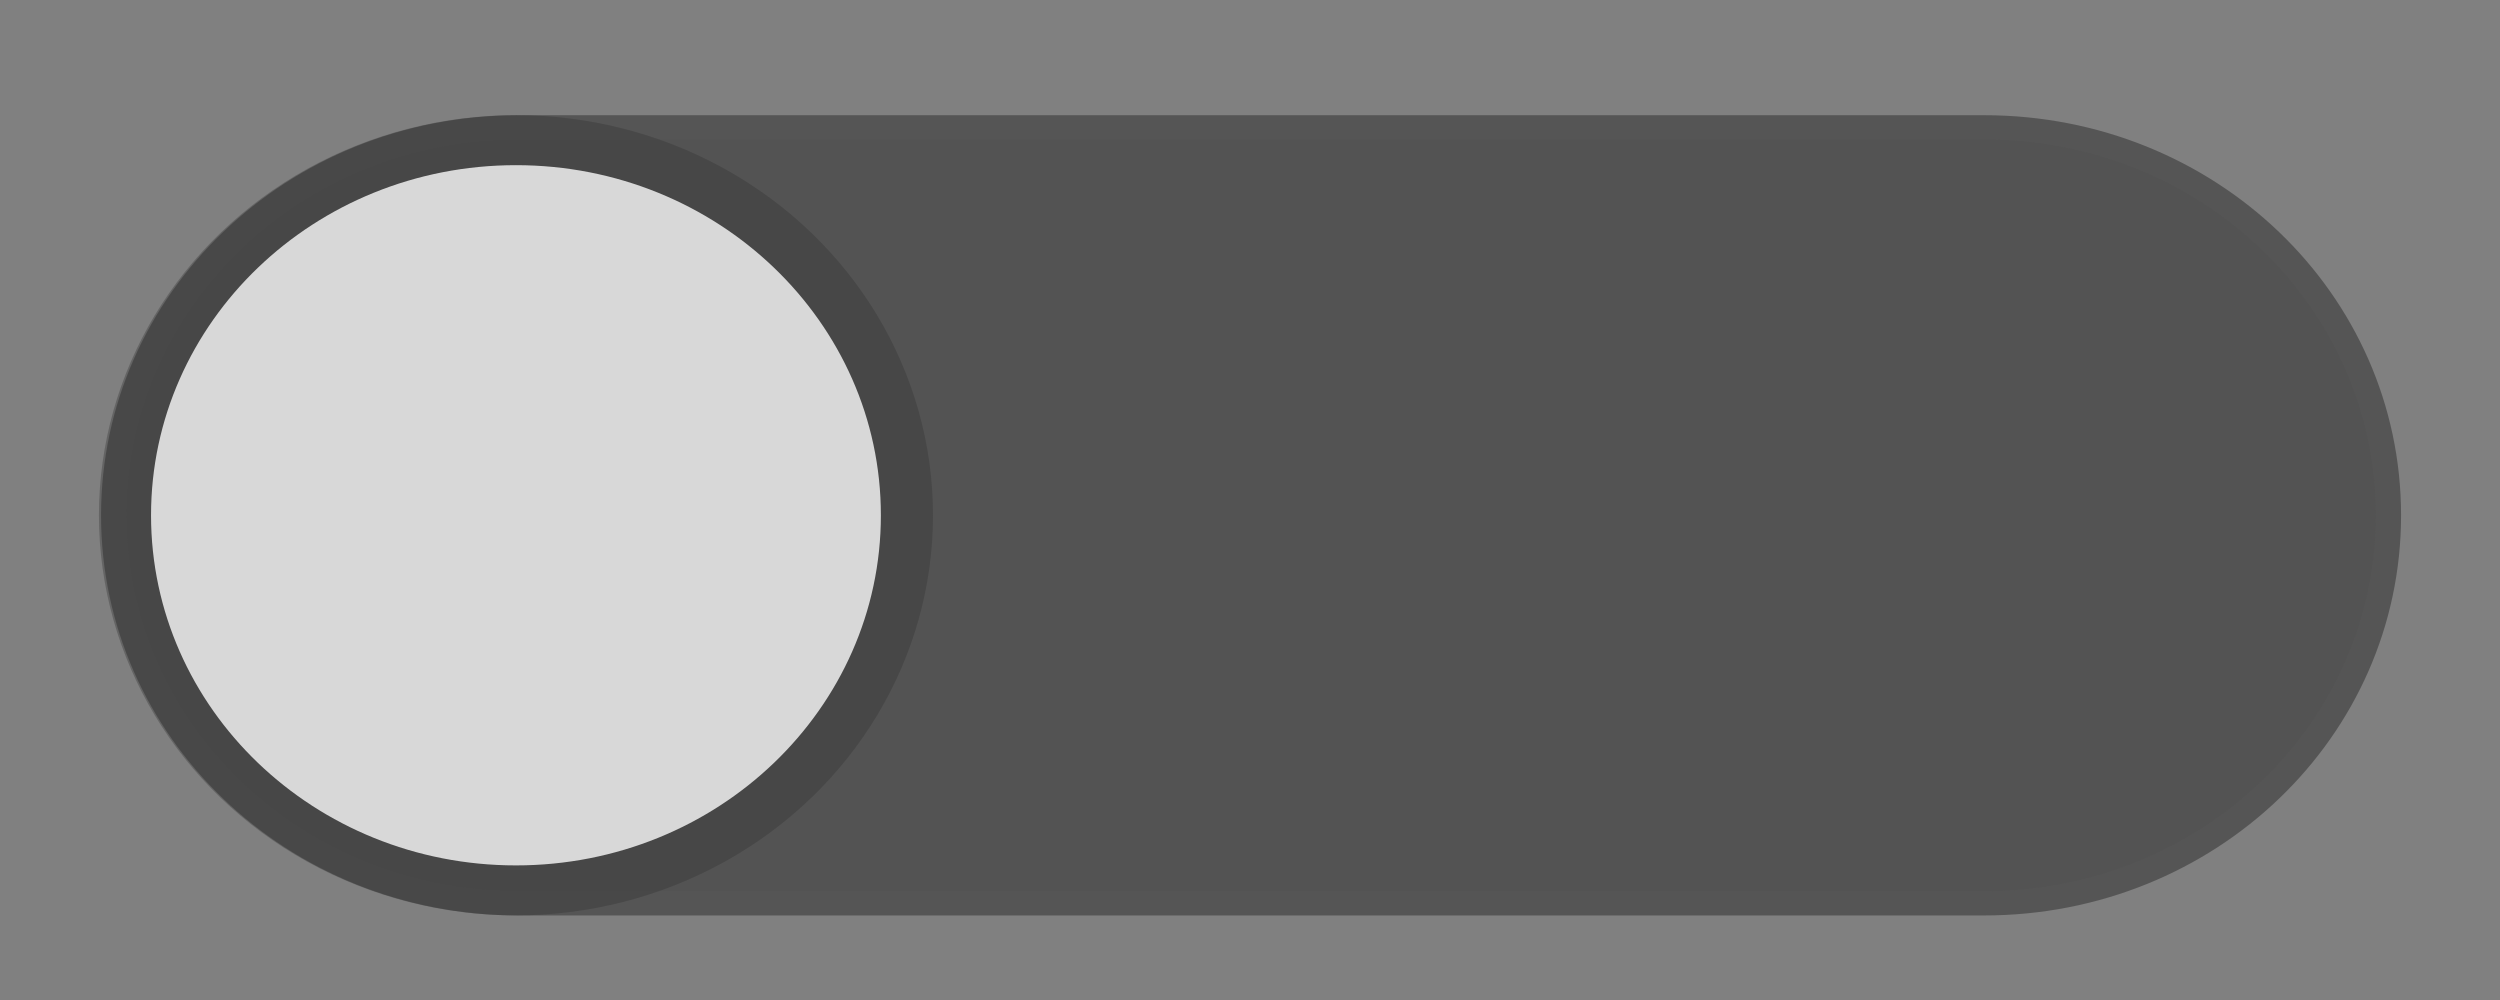
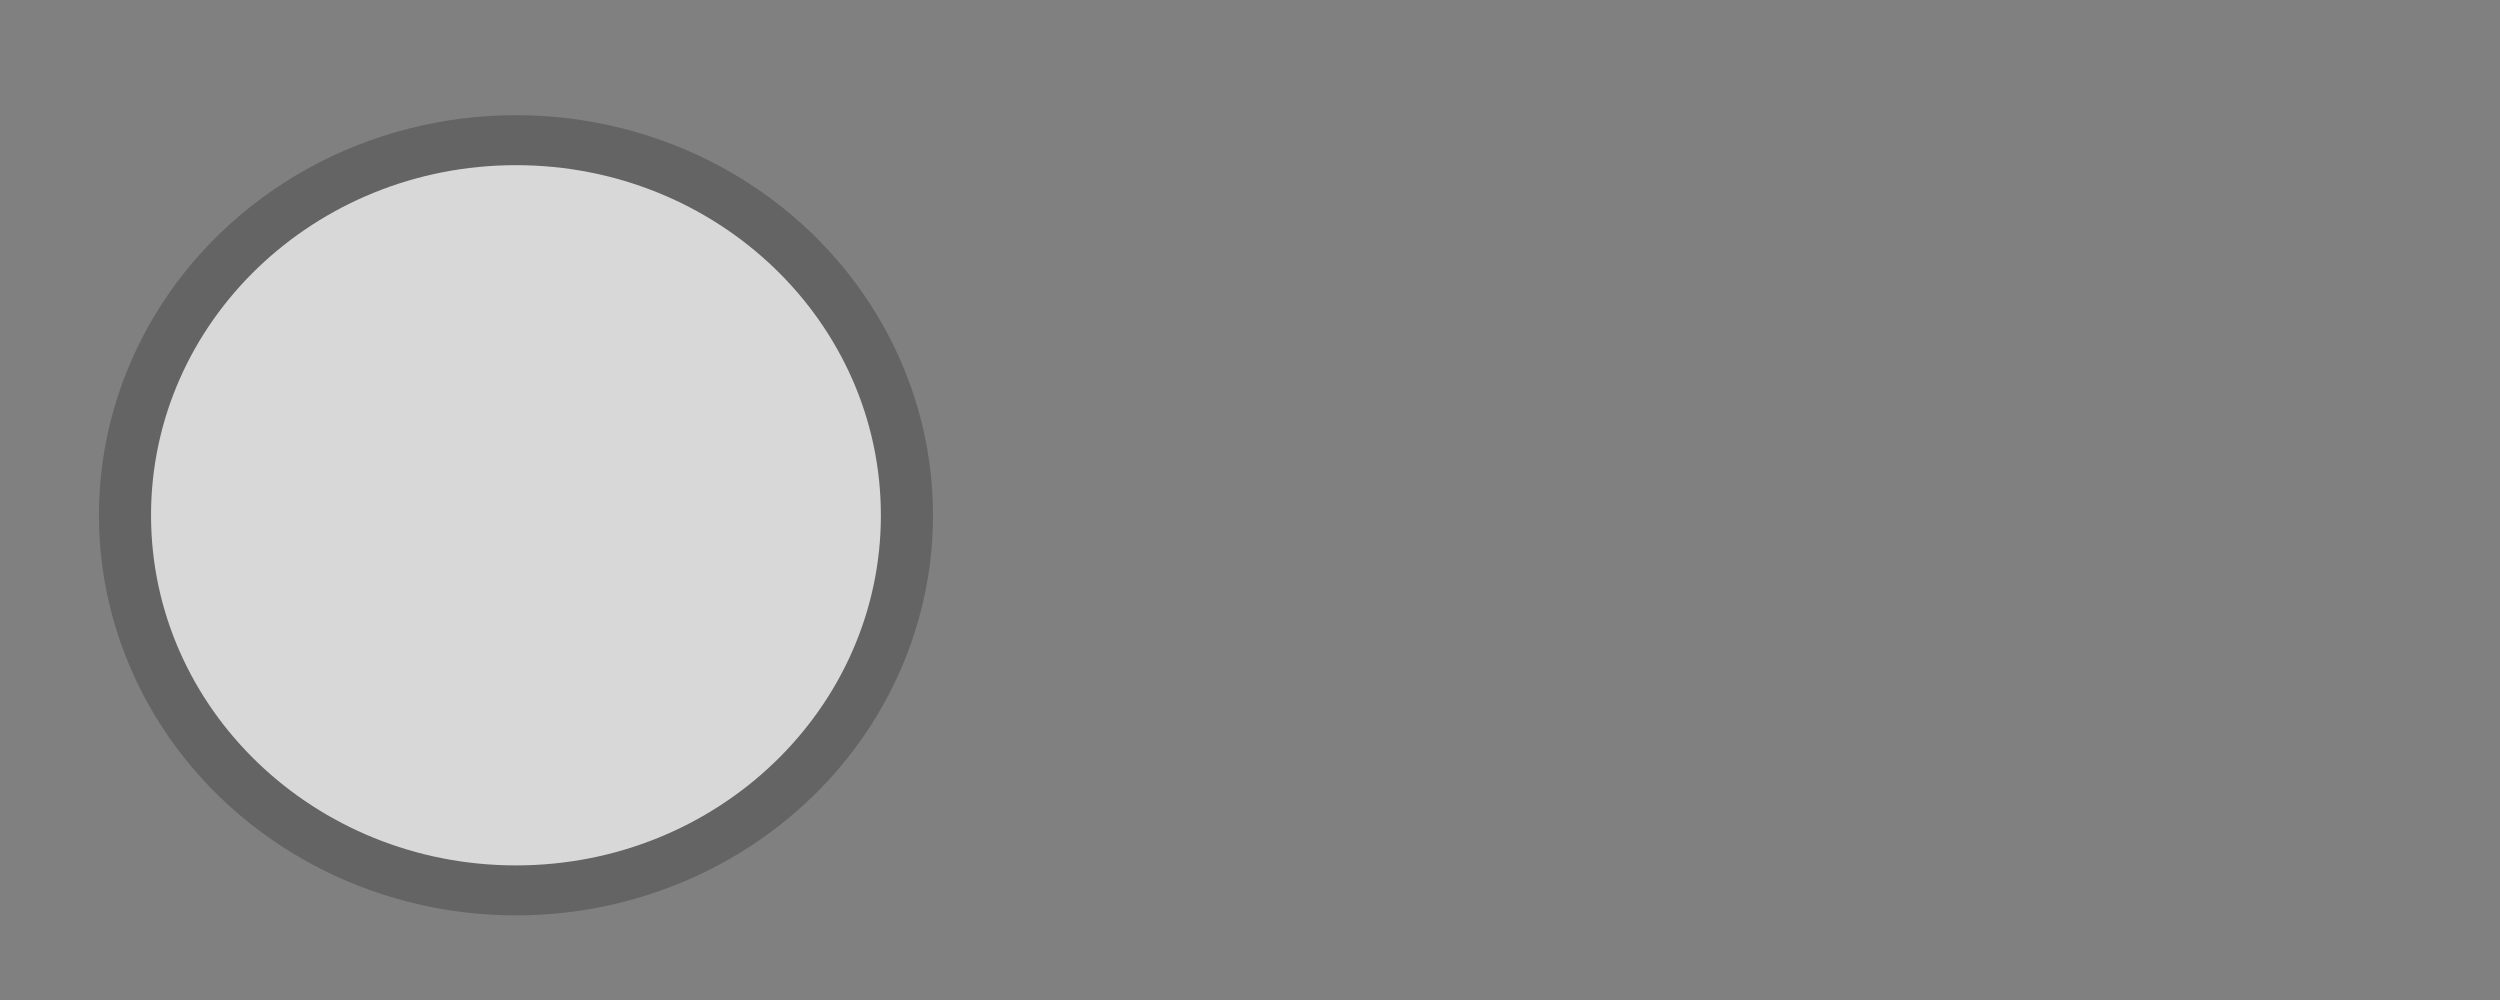
<svg xmlns="http://www.w3.org/2000/svg" xmlns:ns1="http://sodipodi.sourceforge.net/DTD/sodipodi-0.dtd" xmlns:ns2="http://www.inkscape.org/namespaces/inkscape" width="50" height="20" viewBox="0 0 50 20" version="1.1" id="svg6" ns1:docname="toggle-off.svg" ns2:version="0.92.4 (5da689c313, 2019-01-14)">
  <rect x="0" y="0" width="50" height="20" fill="#808080" stroke="none" />
  <defs id="defs10" />
  <ns1:namedview pagecolor="#ffffff" bordercolor="#666666" borderopacity="1" objecttolerance="10" gridtolerance="10" guidetolerance="10" ns2:pageopacity="0" ns2:pageshadow="2" ns2:window-width="1366" ns2:window-height="704" id="namedview8" showgrid="false" ns2:zoom="4.775" ns2:cx="19.157491" ns2:cy="18.778767" ns2:window-x="0" ns2:window-y="0" ns2:window-maximized="1" ns2:current-layer="svg6" />
-   <circle cx="10" cy="10" r="6" id="circle4" style="fill:#ffffff" />
  <g style="display:inline" transform="translate(0.021,-1032.362)" id="toggle-off" ns2:label="Layer 1">
    <g transform="translate(-5.185,-0.591)" id="g4562">
      <g id="g4556" transform="matrix(1.011,0,0,0.97,-0.435,32.056)">
-         <path id="rect4140" d="m 15.787,1034.478 h 29 c 4.432,0 8,3.568 8,8 0,4.432 -3.568,8 -8,8 h -29 c -4.432,0 -8,-3.568 -8,-8 0,-4.432 3.568,-8 8,-8 z" style="fill:#535353;fill-opacity:1;stroke:#555555;stroke-width:0.5;stroke-miterlimit:4;stroke-dasharray:none;stroke-opacity:1" ns2:connector-curvature="0" />
        <circle r="8.25" cy="1042.477" cx="15.745" id="circle4587" style="opacity:0.35;fill:#333333;fill-opacity:1;stroke:none;stroke-width:1.375" />
        <circle style="fill:#d8d8d8;fill-opacity:1;stroke:none;stroke-width:1.203" id="circle4531" cx="15.745" cy="1042.477" r="7.219" />
      </g>
    </g>
  </g>
</svg>